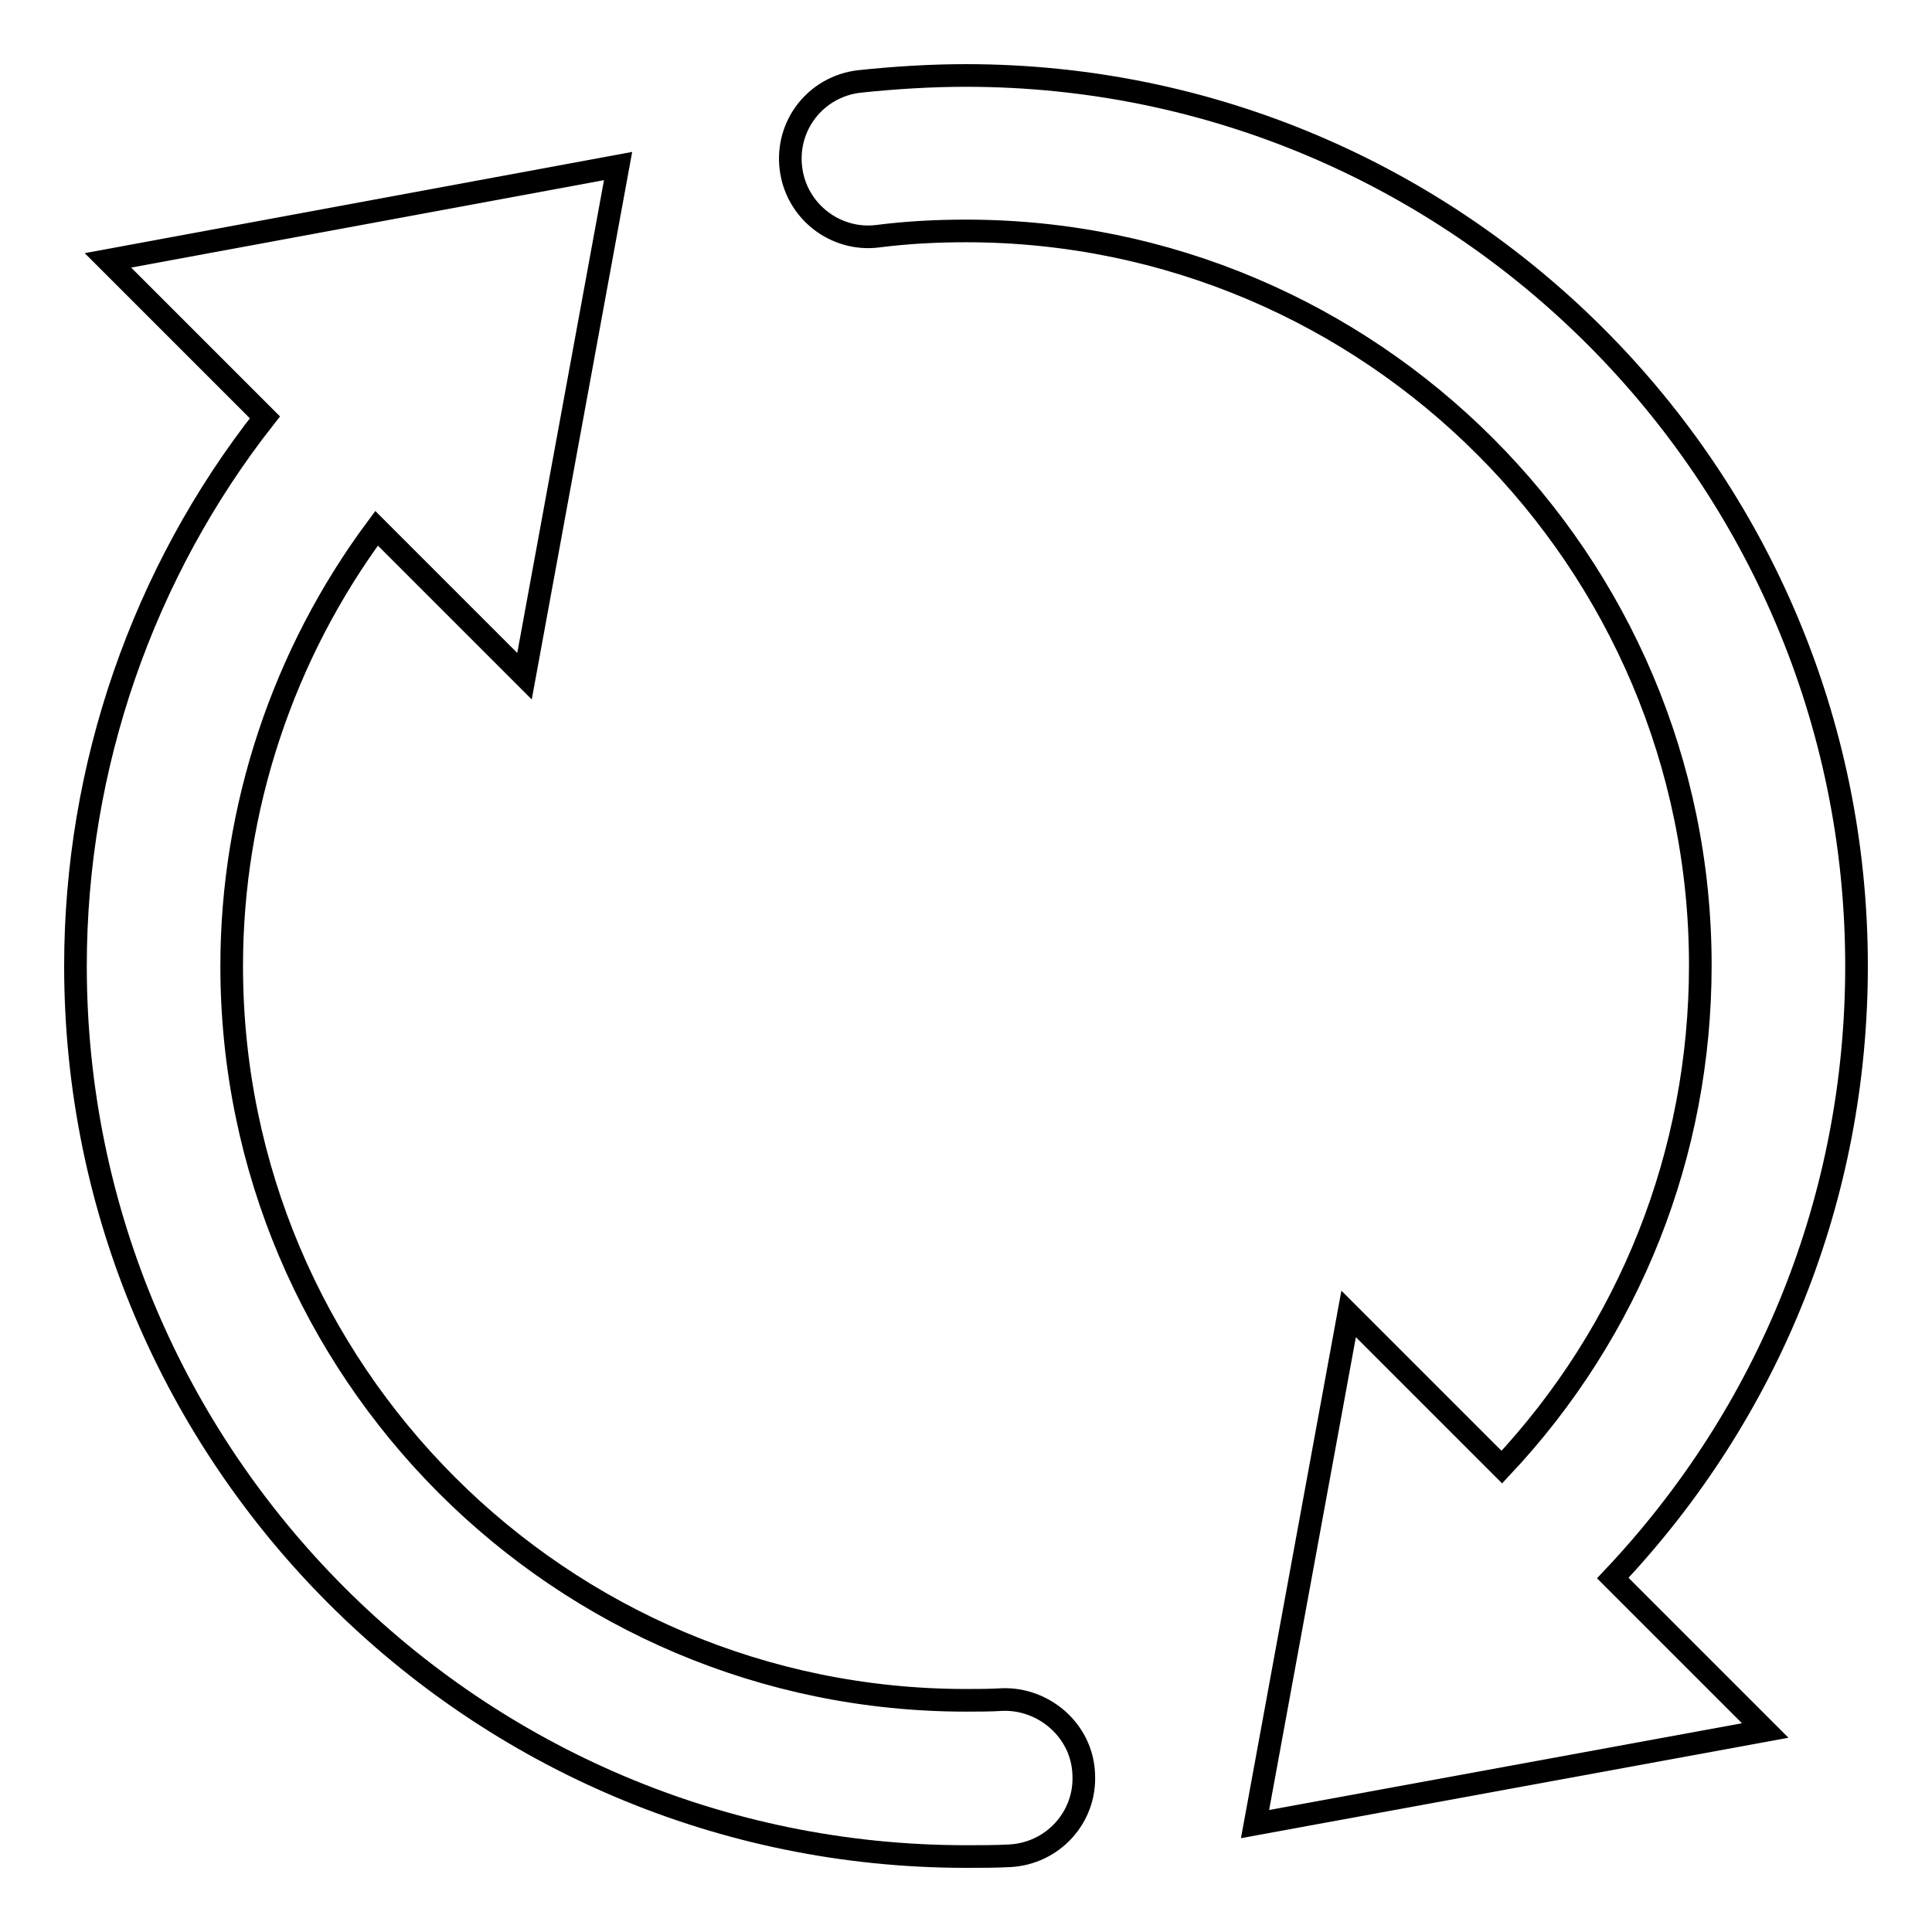
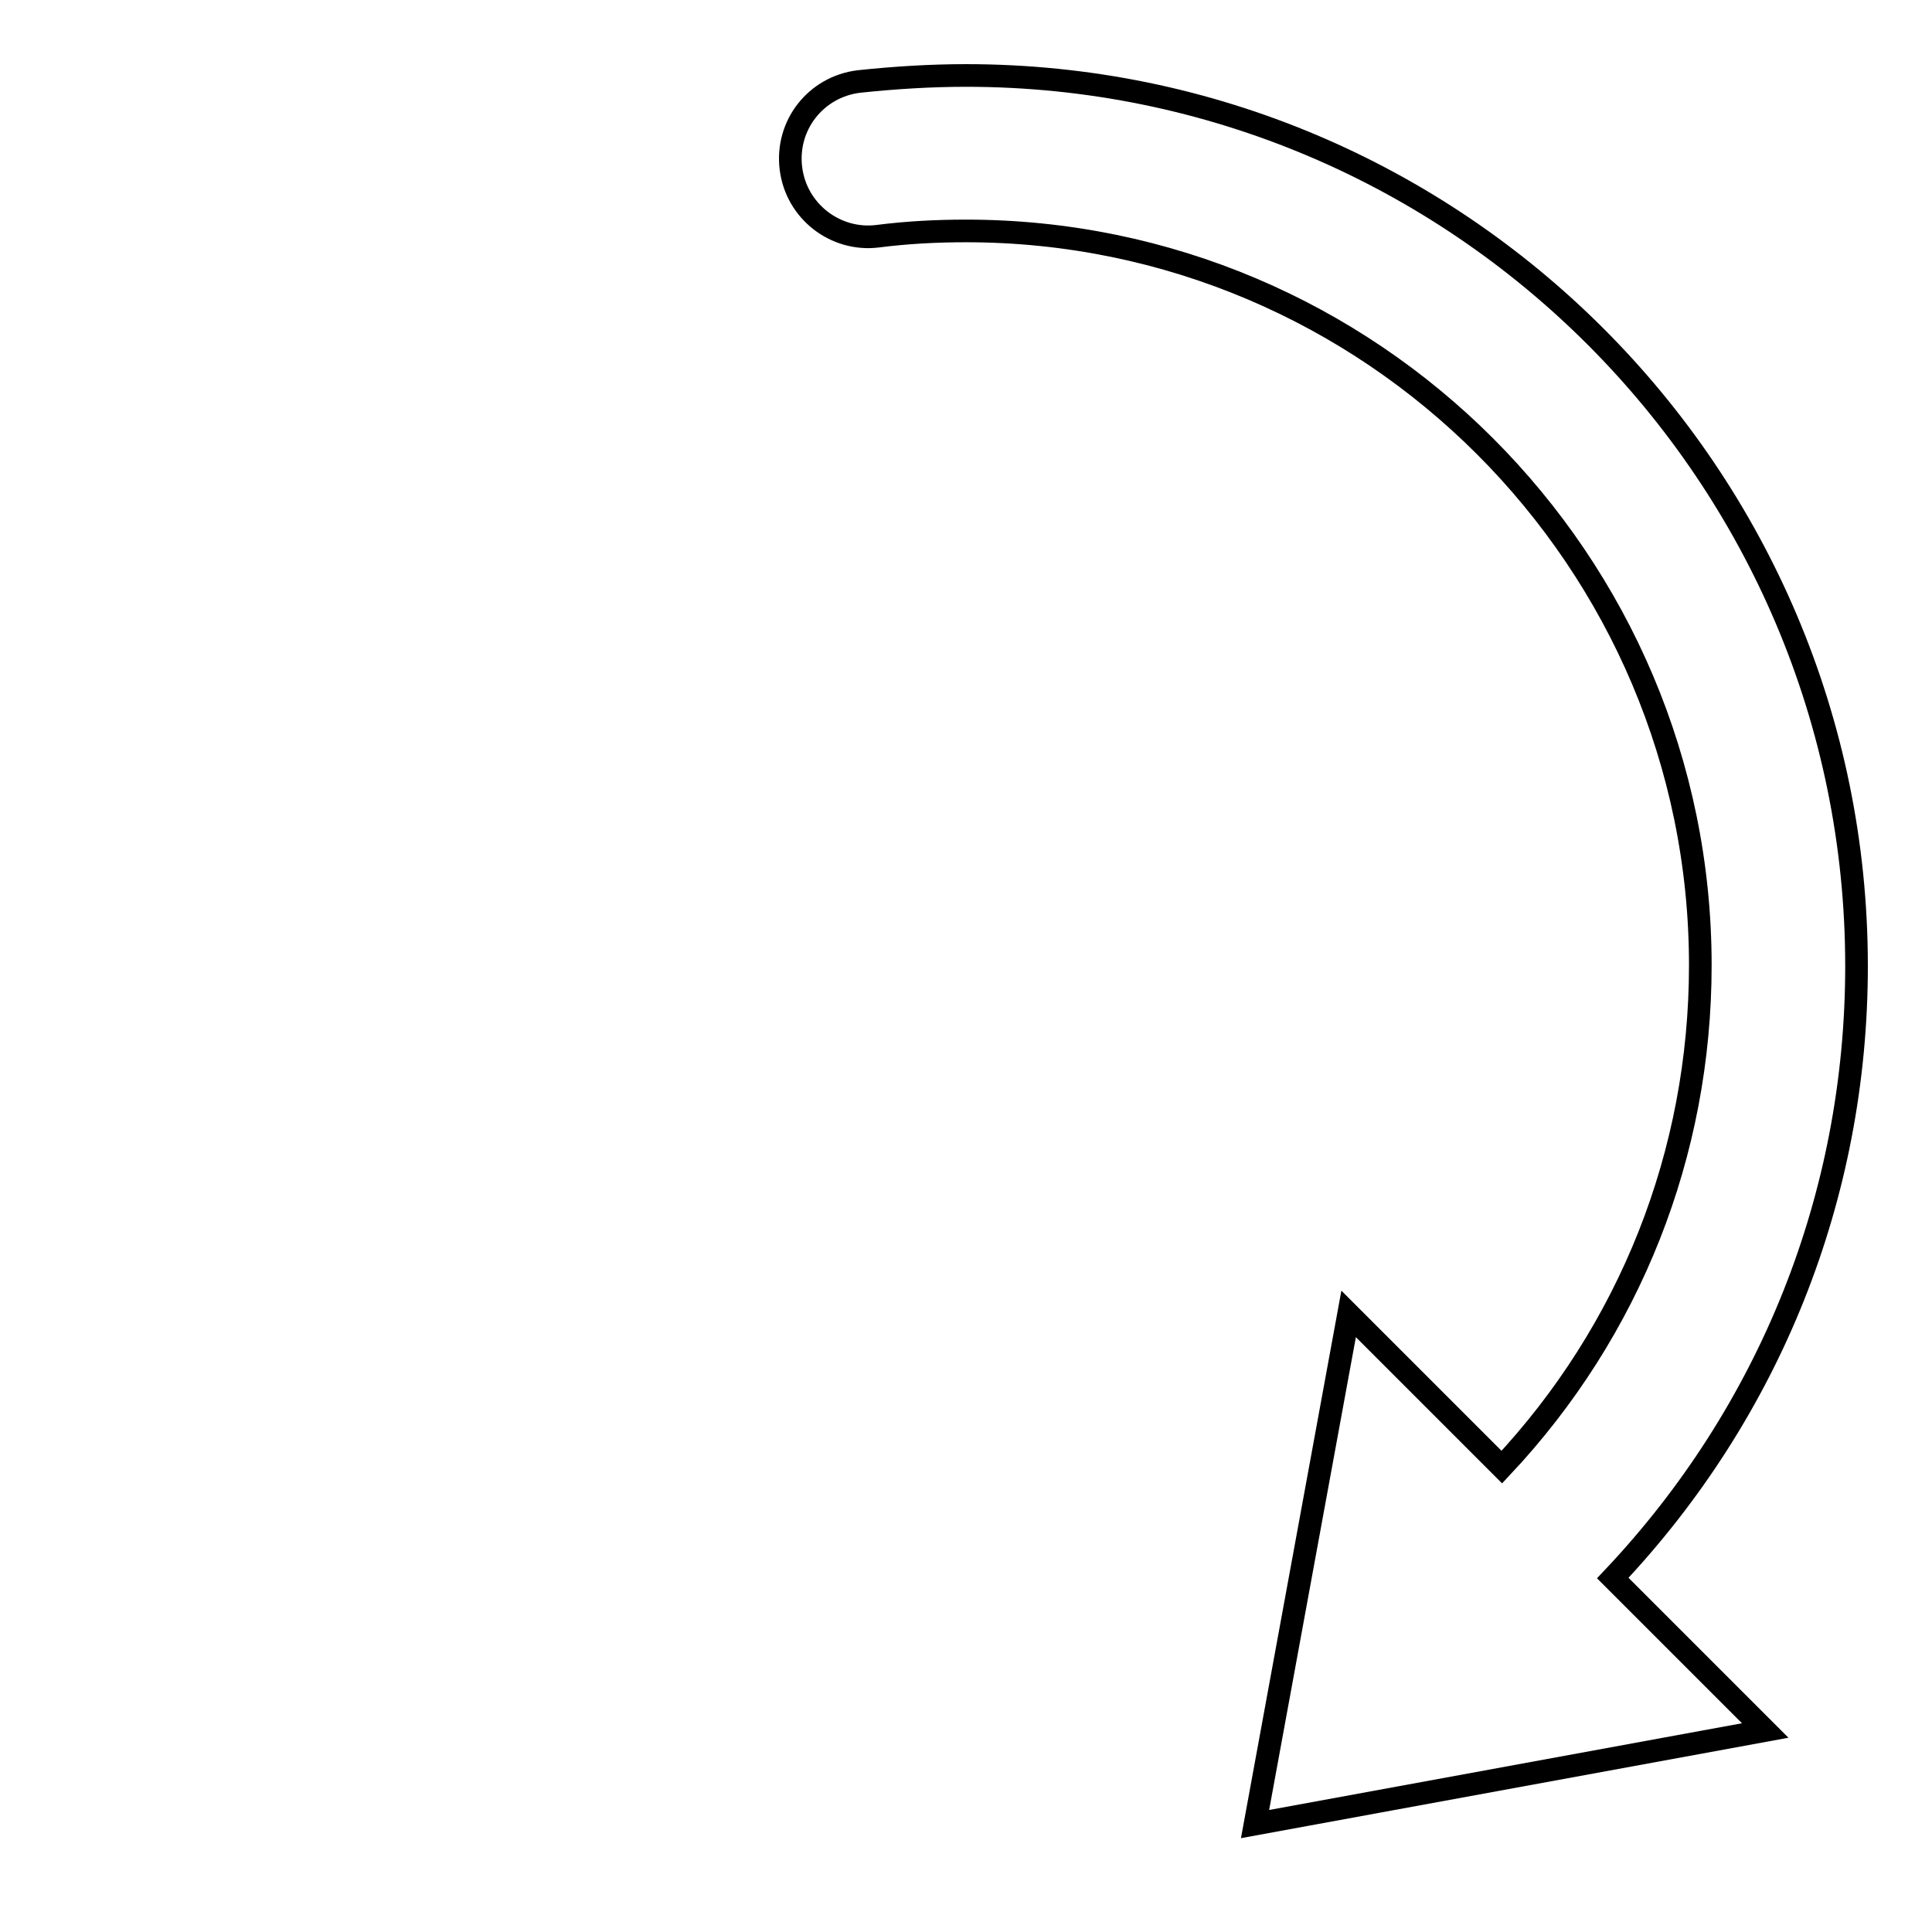
<svg xmlns="http://www.w3.org/2000/svg" version="1.1" x="0px" y="0px" viewBox="0 0 256 256" enable-background="new 0 0 256 256" xml:space="preserve">
  <g>
    <g>
-       <path stroke-width="3" fill-opacity="0" stroke="#000000" d="M132.8,225.2c-1.6,0.1-3.2,0.1-4.8,0.1c-53.7,0-97.3-43.6-97.3-97.3c0-20.9,6.8-41.3,19.2-58l19.6,19.6L81.9,22L14.3,34.5l20.8,20.8C18.9,75.9,10,101.6,10,128c0,65.1,52.9,118,118,118c2,0,3.9,0,5.8-0.1c5.7-0.3,10.1-5.1,9.8-10.8C143.4,229.3,138.3,225,132.8,225.2z" />
      <path stroke-width="3" fill-opacity="0" stroke="#000000" d="M246,128c0-65.1-52.9-118-118-118c-4.7,0-9.5,0.3-14.2,0.8c-5.7,0.7-9.7,5.8-9,11.5c0.7,5.7,5.9,9.7,11.5,9c3.9-0.5,7.8-0.7,11.7-0.7c53.7,0,97.3,43.7,97.3,97.3c0,24.9-9.3,48.4-26.3,66.5l-20.3-20.3l-12.4,67.6l67.6-12.4l-20.2-20.2C234.5,187.1,246,158.5,246,128z" />
    </g>
  </g>
</svg>